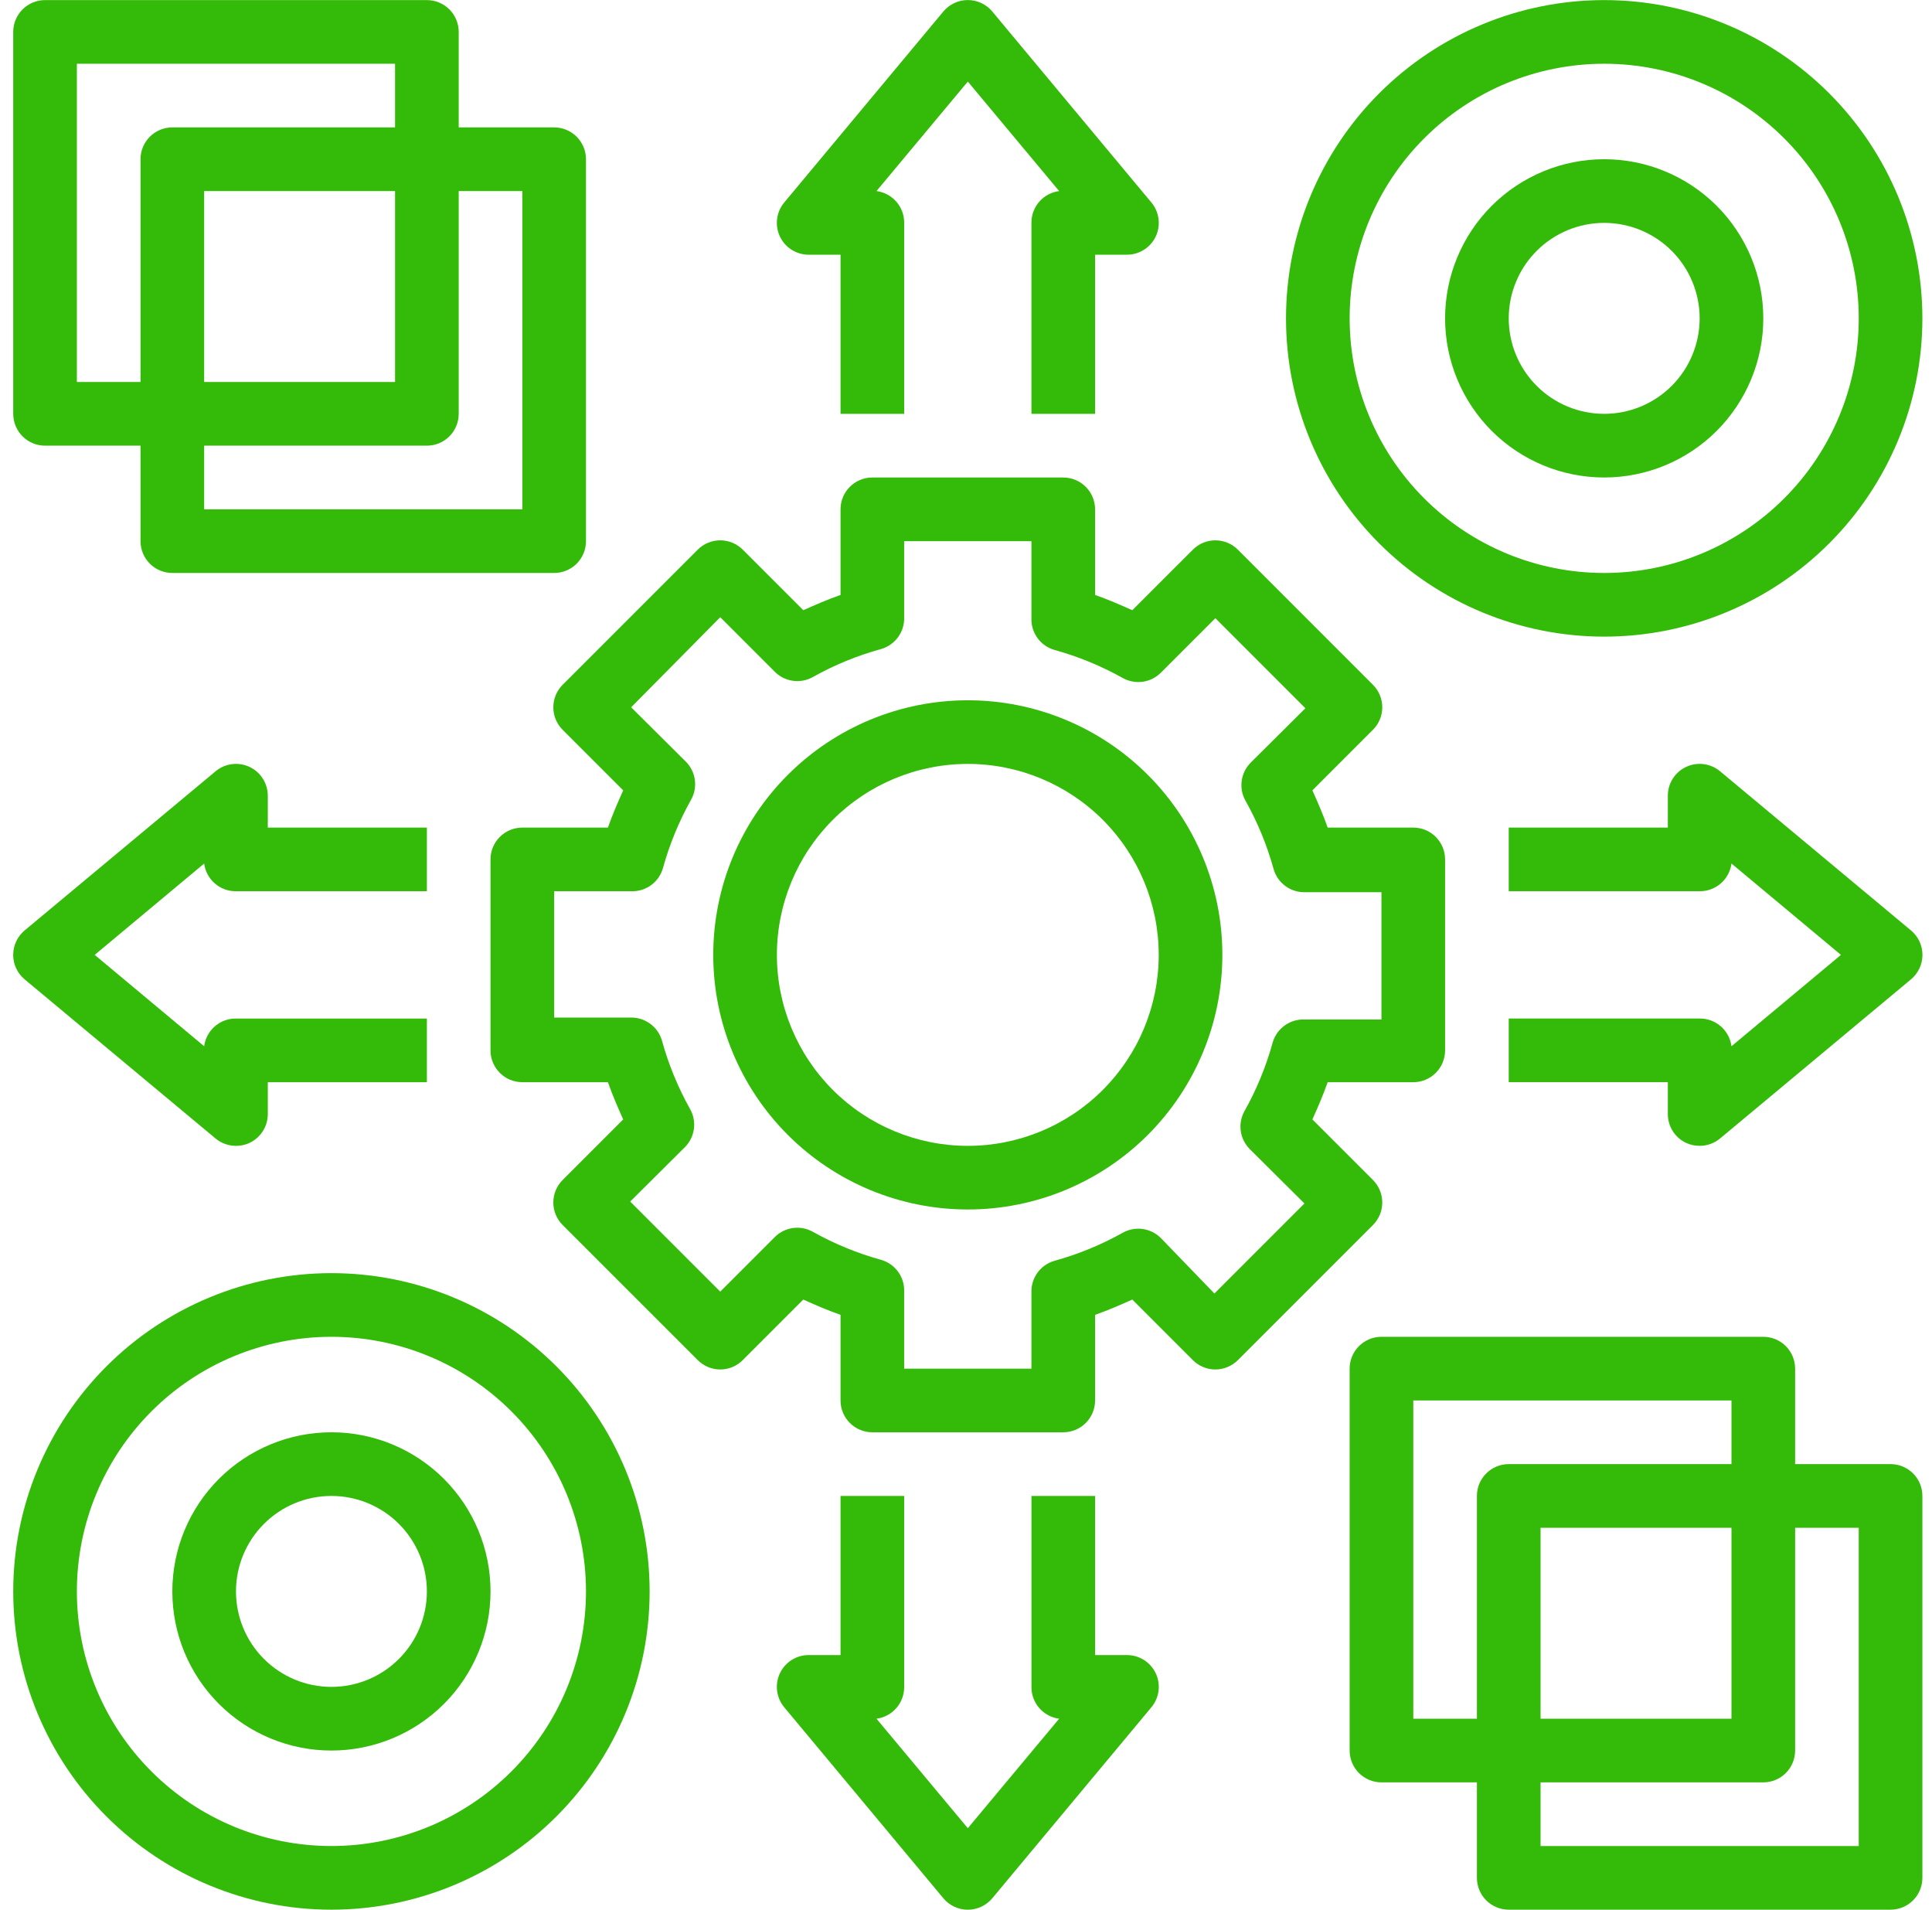
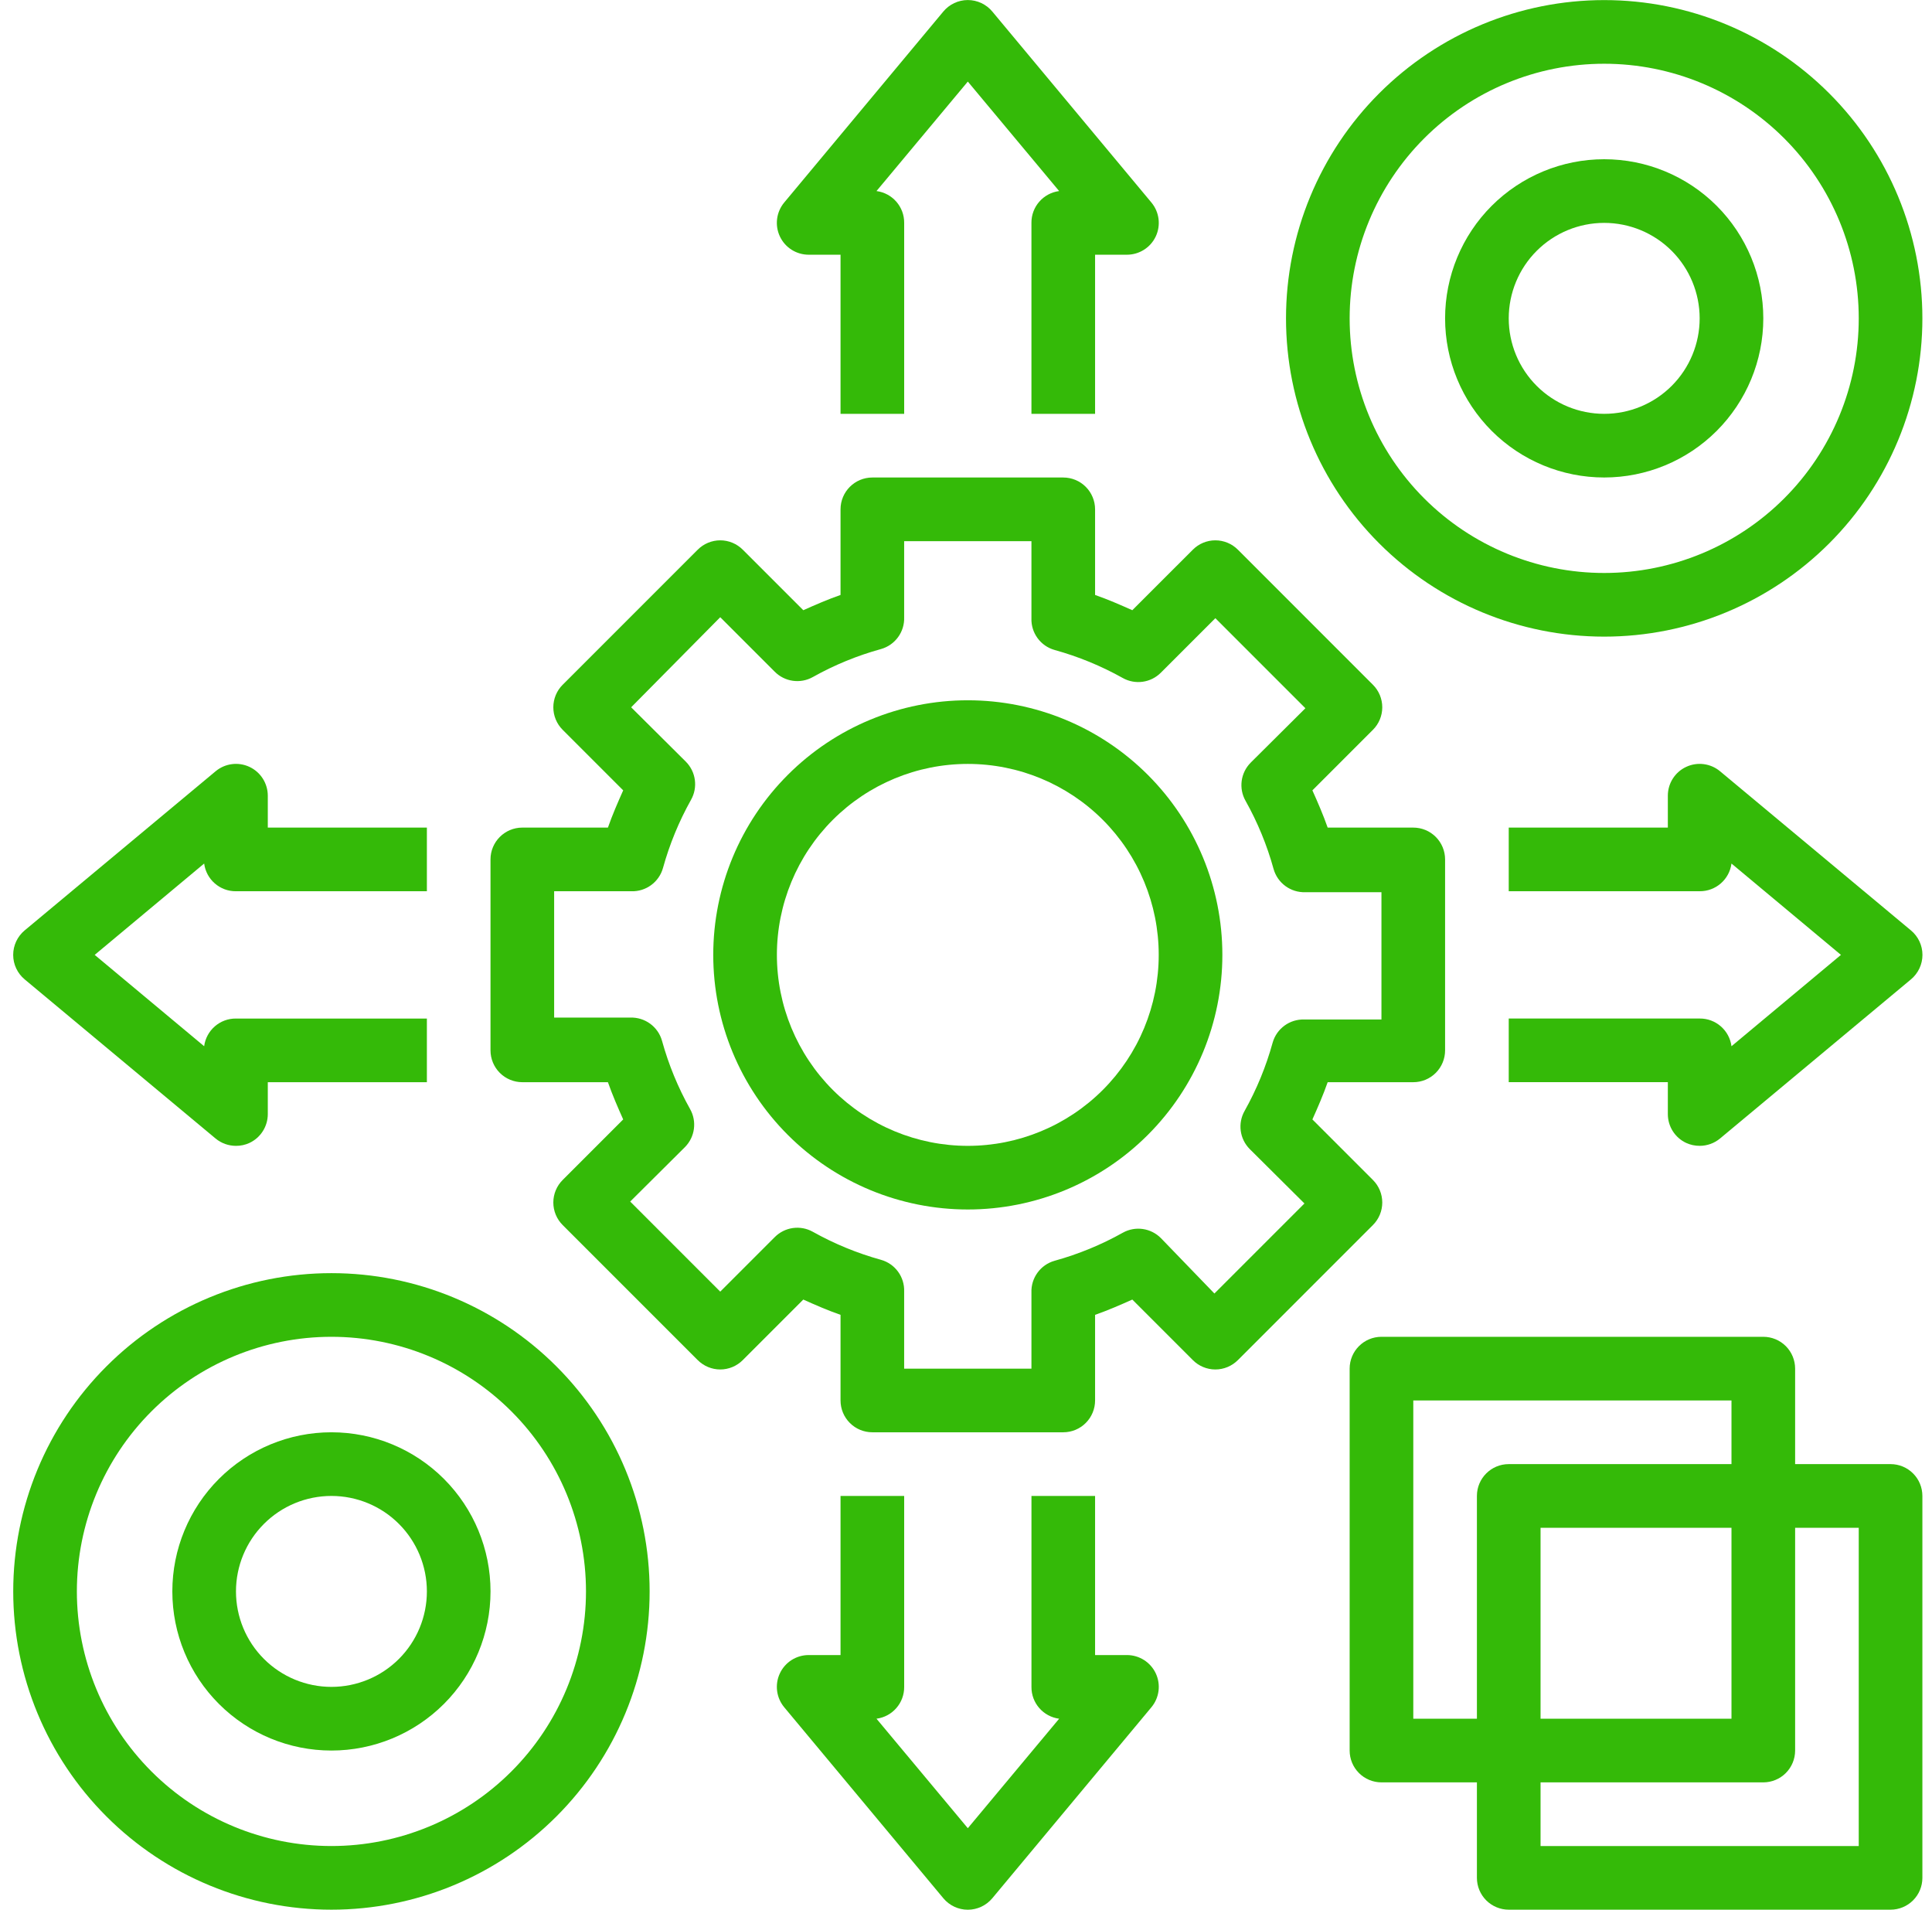
<svg xmlns="http://www.w3.org/2000/svg" width="85px" height="84px" viewBox="0 0 85 84" version="1.1">
  <title>project-management</title>
  <g id="Page-1" stroke="none" stroke-width="1" fill="none" fill-rule="evenodd">
    <g id="Artboard" transform="translate(-212, -371)" fill="#34BA08" fill-rule="nonzero">
      <g id="project-management" transform="translate(190.58, 349.002)">
        <g transform="translate(22, 22)">
          <path d="M42,53.199 C44.97,53.199 47.819,52.019 49.919,49.919 C52.019,47.819 53.199,44.97 53.199,42 C53.199,39.03 52.019,36.181 49.919,34.081 C47.819,31.981 44.97,30.801 42,30.801 C39.029,30.801 36.181,31.981 34.081,34.081 C31.98,36.181 30.8,39.03 30.8,42 C30.8,44.97 31.98,47.819 34.081,49.919 C36.181,52.019 39.029,53.199 42,53.199 Z M42,33.6 C44.228,33.6 46.364,34.485 47.939,36.06 C49.514,37.636 50.399,39.772 50.399,42 C50.399,44.228 49.514,46.364 47.939,47.94 C46.364,49.515 44.228,50.4 42,50.4 C39.772,50.4 37.636,49.515 36.06,47.94 C34.485,46.364 33.6,44.228 33.6,42 C33.6,39.772 34.485,37.636 36.06,36.06 C37.636,34.485 39.772,33.6 42,33.6 Z" id="Shape" />
          <path d="M24.178,32.103 L26.838,34.763 C26.6,35.295 26.362,35.841 26.166,36.401 L22.4,36.401 C21.627,36.401 21,37.028 21,37.801 L21,46.2 C21,46.571 21.148,46.928 21.41,47.19 C21.673,47.453 22.029,47.6 22.4,47.6 L26.166,47.6 C26.363,48.16 26.6,48.706 26.838,49.238 L24.178,51.898 C23.913,52.16 23.764,52.519 23.764,52.892 C23.764,53.265 23.913,53.623 24.178,53.886 L30.114,59.822 L30.114,59.821 C30.377,60.086 30.735,60.236 31.108,60.236 C31.481,60.236 31.839,60.086 32.102,59.821 L34.762,57.161 C35.293,57.4 35.84,57.638 36.4,57.833 L36.4,61.599 C36.4,61.971 36.547,62.327 36.81,62.589 C37.072,62.852 37.428,62.999 37.799,62.999 L46.199,62.999 C46.57,62.999 46.926,62.852 47.189,62.589 C47.451,62.327 47.599,61.971 47.599,61.599 L47.599,57.833 C48.159,57.637 48.705,57.4 49.237,57.161 L51.897,59.821 C52.159,60.086 52.517,60.236 52.89,60.236 C53.264,60.236 53.622,60.086 53.885,59.821 L59.821,53.885 L59.82,53.886 C60.085,53.623 60.234,53.265 60.234,52.892 C60.234,52.519 60.085,52.16 59.82,51.898 L57.16,49.238 C57.398,48.706 57.636,48.16 57.832,47.6 L61.598,47.6 C61.969,47.6 62.326,47.453 62.588,47.19 C62.85,46.928 62.998,46.571 62.998,46.2 L62.998,37.801 C62.998,37.43 62.85,37.073 62.588,36.811 C62.326,36.548 61.969,36.401 61.598,36.401 L57.832,36.401 C57.636,35.841 57.398,35.295 57.16,34.763 L59.82,32.103 C60.085,31.841 60.234,31.482 60.234,31.109 C60.234,30.736 60.085,30.378 59.82,30.115 L53.884,24.179 L53.885,24.18 C53.622,23.915 53.264,23.765 52.89,23.765 C52.517,23.765 52.159,23.915 51.897,24.18 L49.237,26.839 C48.705,26.601 48.159,26.363 47.599,26.168 L47.599,22.402 C47.599,22.03 47.451,21.674 47.189,21.412 C46.926,21.149 46.57,21.002 46.199,21.002 L37.799,21.002 C37.026,21.002 36.4,21.629 36.4,22.402 L36.4,26.168 C35.84,26.364 35.293,26.601 34.762,26.839 L32.102,24.18 C31.839,23.915 31.481,23.765 31.108,23.765 C30.735,23.765 30.377,23.915 30.114,24.18 L24.178,30.116 L24.178,30.115 C23.913,30.378 23.764,30.736 23.764,31.109 C23.764,31.482 23.913,31.841 24.178,32.103 Z M31.108,27.147 L33.502,29.541 L33.502,29.541 C33.944,29.989 34.632,30.087 35.181,29.779 C36.127,29.249 37.133,28.836 38.178,28.548 C38.801,28.373 39.223,27.794 39.199,27.148 L39.199,23.802 L44.799,23.802 L44.799,27.19 C44.775,27.836 45.198,28.415 45.821,28.589 C46.865,28.878 47.871,29.292 48.817,29.821 C49.366,30.129 50.054,30.031 50.497,29.583 L52.891,27.19 L56.852,31.151 L54.444,33.545 L54.445,33.545 C54.001,33.991 53.909,34.678 54.22,35.225 C54.75,36.17 55.164,37.176 55.452,38.221 C55.627,38.844 56.206,39.266 56.852,39.243 L60.198,39.243 L60.198,44.842 L56.81,44.842 C56.163,44.819 55.585,45.241 55.41,45.864 C55.122,46.909 54.708,47.915 54.179,48.86 C53.867,49.407 53.959,50.094 54.402,50.54 L56.81,52.934 L52.849,56.895 L50.497,54.46 C50.054,54.012 49.366,53.914 48.817,54.222 C47.871,54.752 46.865,55.165 45.821,55.454 C45.198,55.628 44.775,56.207 44.799,56.854 L44.799,60.2 L39.199,60.2 L39.199,56.812 C39.223,56.165 38.801,55.586 38.178,55.412 C37.133,55.123 36.127,54.709 35.181,54.18 C34.632,53.872 33.944,53.97 33.502,54.418 L31.108,56.812 L27.146,52.85 L29.554,50.456 L29.554,50.456 C29.997,50.01 30.089,49.323 29.778,48.776 C29.248,47.831 28.835,46.825 28.546,45.78 C28.372,45.157 27.792,44.735 27.146,44.758 L23.8,44.758 L23.8,39.201 L27.188,39.201 C27.835,39.224 28.414,38.802 28.588,38.179 C28.877,37.135 29.291,36.128 29.82,35.183 C30.131,34.636 30.039,33.949 29.596,33.503 L27.188,31.109 L31.108,27.147 Z" id="Shape" />
-           <path d="M1.402,19.601 L5.602,19.601 L5.602,23.801 C5.602,24.172 5.749,24.529 6.012,24.791 C6.274,25.054 6.631,25.201 7.002,25.201 L23.801,25.201 C24.172,25.201 24.528,25.054 24.791,24.791 C25.053,24.529 25.201,24.172 25.201,23.801 L25.201,7.002 C25.201,6.631 25.053,6.275 24.791,6.012 C24.528,5.75 24.172,5.602 23.801,5.602 L19.601,5.602 L19.601,1.402 C19.601,1.031 19.454,0.675 19.191,0.412 C18.929,0.15 18.572,0.002 18.201,0.002 L1.402,0.002 C0.629,0.002 0.002,0.629 0.002,1.402 L0.002,18.201 C0.002,18.573 0.15,18.929 0.412,19.191 C0.675,19.454 1.031,19.601 1.402,19.601 Z M22.401,8.402 L22.401,22.401 L8.402,22.401 L8.402,19.601 L18.201,19.601 C18.572,19.601 18.929,19.454 19.191,19.191 C19.454,18.929 19.601,18.573 19.601,18.201 L19.601,8.402 L22.401,8.402 Z M8.402,16.801 L8.402,8.402 L16.801,8.402 L16.801,16.801 L8.402,16.801 Z M2.802,2.802 L16.801,2.802 L16.801,5.602 L7.002,5.602 C6.229,5.602 5.602,6.229 5.602,7.002 L5.602,16.801 L2.802,16.801 L2.802,2.802 Z" id="Shape" />
          <path d="M82.597,64.399 L78.398,64.399 L78.398,60.199 C78.398,59.828 78.25,59.471 77.988,59.209 C77.725,58.946 77.369,58.799 76.998,58.799 L60.199,58.799 C59.426,58.799 58.799,59.426 58.799,60.199 L58.799,76.998 C58.799,77.369 58.946,77.725 59.209,77.988 C59.471,78.25 59.827,78.398 60.199,78.398 L64.398,78.398 L64.398,82.598 C64.398,82.969 64.546,83.325 64.808,83.588 C65.071,83.85 65.427,83.998 65.798,83.998 L82.597,83.998 C82.969,83.998 83.325,83.85 83.587,83.588 C83.85,83.325 83.997,82.969 83.997,82.598 L83.997,65.799 C83.997,65.427 83.85,65.071 83.587,64.809 C83.325,64.546 82.969,64.399 82.597,64.399 Z M61.599,75.598 L61.599,61.599 L75.598,61.599 L75.598,64.399 L65.798,64.399 C65.025,64.399 64.398,65.026 64.398,65.799 L64.398,75.598 L61.599,75.598 Z M75.598,67.199 L75.598,75.598 L67.198,75.598 L67.198,67.199 L75.598,67.199 Z M81.197,81.198 L67.198,81.198 L67.198,78.398 L76.998,78.398 C77.369,78.398 77.725,78.25 77.988,77.988 C78.25,77.725 78.398,77.369 78.398,76.998 L78.398,67.199 L81.197,67.199 L81.197,81.198 Z" id="Shape" />
          <path d="M69.998,0.002 C66.285,0.002 62.725,1.477 60.099,4.103 C57.474,6.728 55.999,10.289 55.999,14.002 C55.999,17.715 57.474,21.275 60.099,23.9 C62.725,26.526 66.285,28.001 69.998,28.001 C73.711,28.001 77.271,26.526 79.897,23.9 C82.522,21.275 83.997,17.715 83.997,14.002 C83.997,10.289 82.522,6.728 79.897,4.103 C77.271,1.477 73.711,0.002 69.998,0.002 Z M69.998,25.201 C67.028,25.201 64.179,24.021 62.079,21.921 C59.979,19.821 58.799,16.972 58.799,14.002 C58.799,11.031 59.979,8.183 62.079,6.083 C64.179,3.982 67.028,2.802 69.998,2.802 C72.968,2.802 75.817,3.982 77.917,6.083 C80.017,8.183 81.197,11.031 81.197,14.002 C81.197,16.972 80.017,19.821 77.917,21.921 C75.817,24.021 72.968,25.201 69.998,25.201 Z" id="Shape" />
          <path d="M69.998,7.002 C68.142,7.002 66.361,7.74 65.048,9.052 C63.736,10.365 62.998,12.145 62.998,14.002 C62.998,15.858 63.736,17.638 65.048,18.951 C66.361,20.264 68.142,21.001 69.998,21.001 C71.854,21.001 73.635,20.264 74.948,18.951 C76.26,17.638 76.998,15.858 76.998,14.002 C76.998,12.145 76.26,10.365 74.948,9.052 C73.635,7.739 71.854,7.002 69.998,7.002 Z M69.998,18.201 C68.884,18.201 67.816,17.759 67.028,16.971 C66.241,16.184 65.798,15.115 65.798,14.002 C65.798,12.888 66.241,11.819 67.028,11.032 C67.816,10.245 68.885,9.802 69.998,9.802 C71.112,9.802 72.181,10.245 72.968,11.032 C73.755,11.819 74.198,12.888 74.198,14.002 C74.198,15.115 73.755,16.184 72.968,16.971 C72.18,17.759 71.112,18.201 69.998,18.201 Z" id="Shape" />
          <path d="M14.001,83.998 C17.714,83.998 21.275,82.523 23.9,79.897 C26.526,77.272 28.001,73.711 28.001,69.998 C28.001,66.285 26.526,62.725 23.9,60.1 C21.275,57.474 17.714,55.999 14.001,55.999 C10.289,55.999 6.728,57.474 4.103,60.1 C1.477,62.725 0.002,66.285 0.002,69.998 C0.002,73.711 1.477,77.272 4.103,79.897 C6.728,82.523 10.289,83.998 14.001,83.998 Z M14.001,58.799 C16.972,58.799 19.82,59.979 21.92,62.079 C24.021,64.179 25.201,67.028 25.201,69.998 C25.201,72.969 24.021,75.817 21.92,77.917 C19.82,80.018 16.972,81.198 14.001,81.198 C11.031,81.198 8.182,80.018 6.083,77.917 C3.982,75.817 2.802,72.969 2.802,69.998 C2.802,67.028 3.982,64.179 6.083,62.079 C8.182,59.979 11.031,58.799 14.001,58.799 Z" id="Shape" />
          <path d="M14.001,76.998 C15.858,76.998 17.638,76.26 18.951,74.948 C20.264,73.635 21.001,71.855 21.001,69.998 C21.001,68.142 20.264,66.362 18.951,65.049 C17.638,63.736 15.858,62.999 14.001,62.999 C12.145,62.999 10.365,63.736 9.052,65.049 C7.739,66.362 7.002,68.142 7.002,69.998 C7.002,71.855 7.739,73.635 9.052,74.948 C10.365,76.261 12.145,76.998 14.001,76.998 Z M14.001,65.799 C15.115,65.799 16.184,66.241 16.971,67.029 C17.758,67.816 18.201,68.885 18.201,69.998 C18.201,71.112 17.759,72.181 16.971,72.968 C16.184,73.755 15.115,74.198 14.001,74.198 C12.888,74.198 11.819,73.755 11.032,72.968 C10.244,72.181 9.802,71.112 9.802,69.998 C9.802,68.885 10.244,67.816 11.032,67.029 C11.819,66.241 12.888,65.799 14.001,65.799 Z" id="Shape" />
          <path d="M35,11.202 L36.4,11.202 L36.4,18.201 L39.2,18.201 L39.2,9.802 C39.206,9.094 38.683,8.494 37.982,8.402 L42,3.586 L46.018,8.402 C45.316,8.494 44.793,9.094 44.799,9.802 L44.799,18.201 L47.599,18.201 L47.599,11.202 L48.999,11.202 C49.543,11.202 50.038,10.889 50.269,10.397 C50.5,9.905 50.425,9.324 50.077,8.906 L43.078,0.506 C42.811,0.186 42.417,0 42,0 C41.583,0 41.188,0.186 40.922,0.506 L33.922,8.906 C33.575,9.324 33.5,9.905 33.731,10.397 C33.961,10.889 34.456,11.202 35,11.202 L35,11.202 Z" id="Path" />
          <path d="M39.2,74.198 L39.2,65.799 L36.4,65.799 L36.4,72.798 L35,72.798 C34.456,72.798 33.961,73.111 33.731,73.603 C33.5,74.095 33.575,74.676 33.922,75.094 L40.922,83.494 C41.188,83.814 41.583,84 42,84 C42.417,84 42.812,83.814 43.078,83.494 L50.077,75.094 C50.425,74.676 50.5,74.095 50.269,73.603 C50.038,73.111 49.543,72.798 48.999,72.798 L47.599,72.798 L47.599,65.799 L44.8,65.799 L44.8,74.198 C44.793,74.906 45.316,75.506 46.018,75.598 L42,80.414 L37.982,75.598 C38.683,75.506 39.206,74.906 39.2,74.198 L39.2,74.198 Z" id="Path" />
          <path d="M75.094,33.922 C74.676,33.575 74.094,33.5 73.603,33.731 C73.111,33.961 72.797,34.456 72.798,35 L72.798,36.4 L65.798,36.4 L65.798,39.2 L74.198,39.2 C74.905,39.206 75.506,38.683 75.598,37.982 L80.414,42 L75.598,46.018 C75.506,45.316 74.905,44.793 74.198,44.799 L65.798,44.799 L65.798,47.599 L72.798,47.599 L72.798,48.999 C72.796,49.546 73.113,50.044 73.609,50.273 C73.794,50.357 73.994,50.4 74.198,50.399 C74.524,50.4 74.842,50.286 75.094,50.077 L83.493,43.078 C83.814,42.811 84,42.416 84,42 C84,41.583 83.814,41.188 83.493,40.922 L75.094,33.922 Z" id="Path" />
          <path d="M8.906,50.078 C9.158,50.287 9.475,50.4 9.802,50.4 C10.005,50.401 10.206,50.358 10.39,50.274 C10.886,50.044 11.203,49.547 11.202,49 L11.202,47.6 L18.201,47.6 L18.201,44.8 L9.802,44.8 C9.094,44.794 8.494,45.317 8.402,46.018 L3.586,42 L8.402,37.982 C8.494,38.684 9.094,39.207 9.802,39.201 L18.201,39.201 L18.201,36.401 L11.202,36.401 L11.202,35.001 C11.202,34.457 10.889,33.962 10.397,33.731 C9.905,33.5 9.324,33.575 8.906,33.923 L0.506,40.922 C0.186,41.189 0,41.584 0,42 C0,42.417 0.186,42.812 0.506,43.078 L8.906,50.078 Z" id="Path" />
        </g>
      </g>
    </g>
  </g>
</svg>